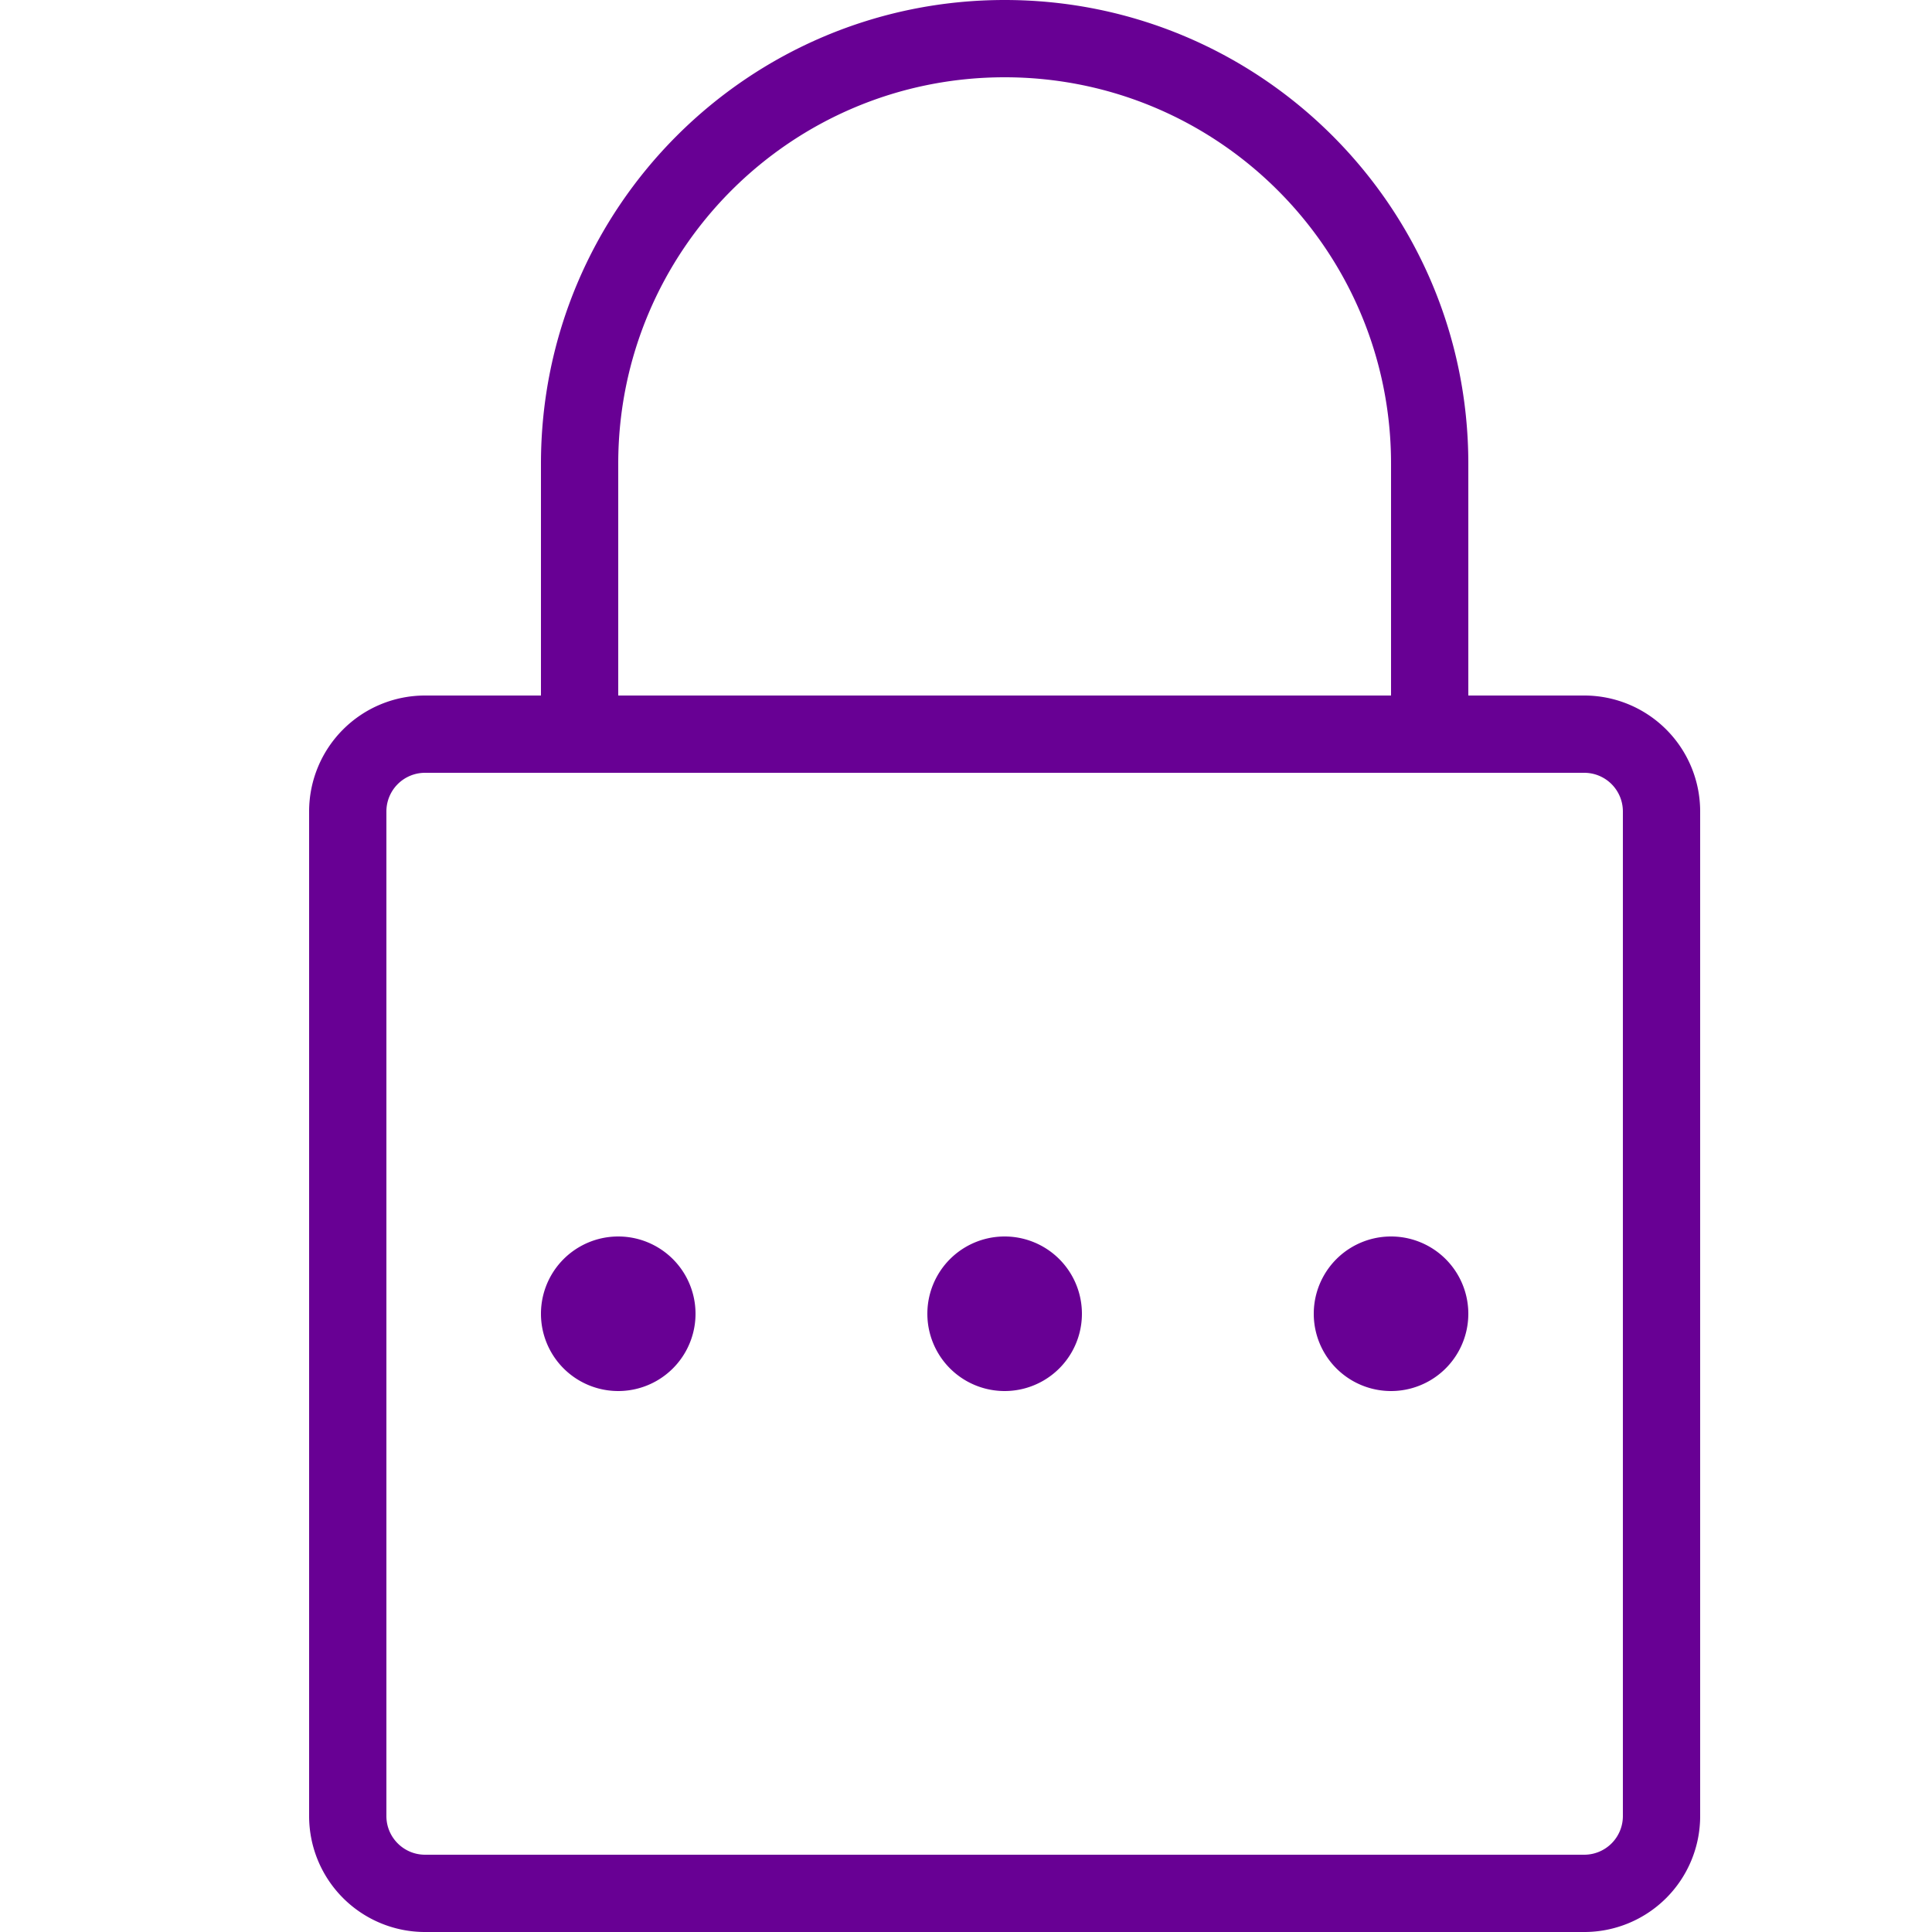
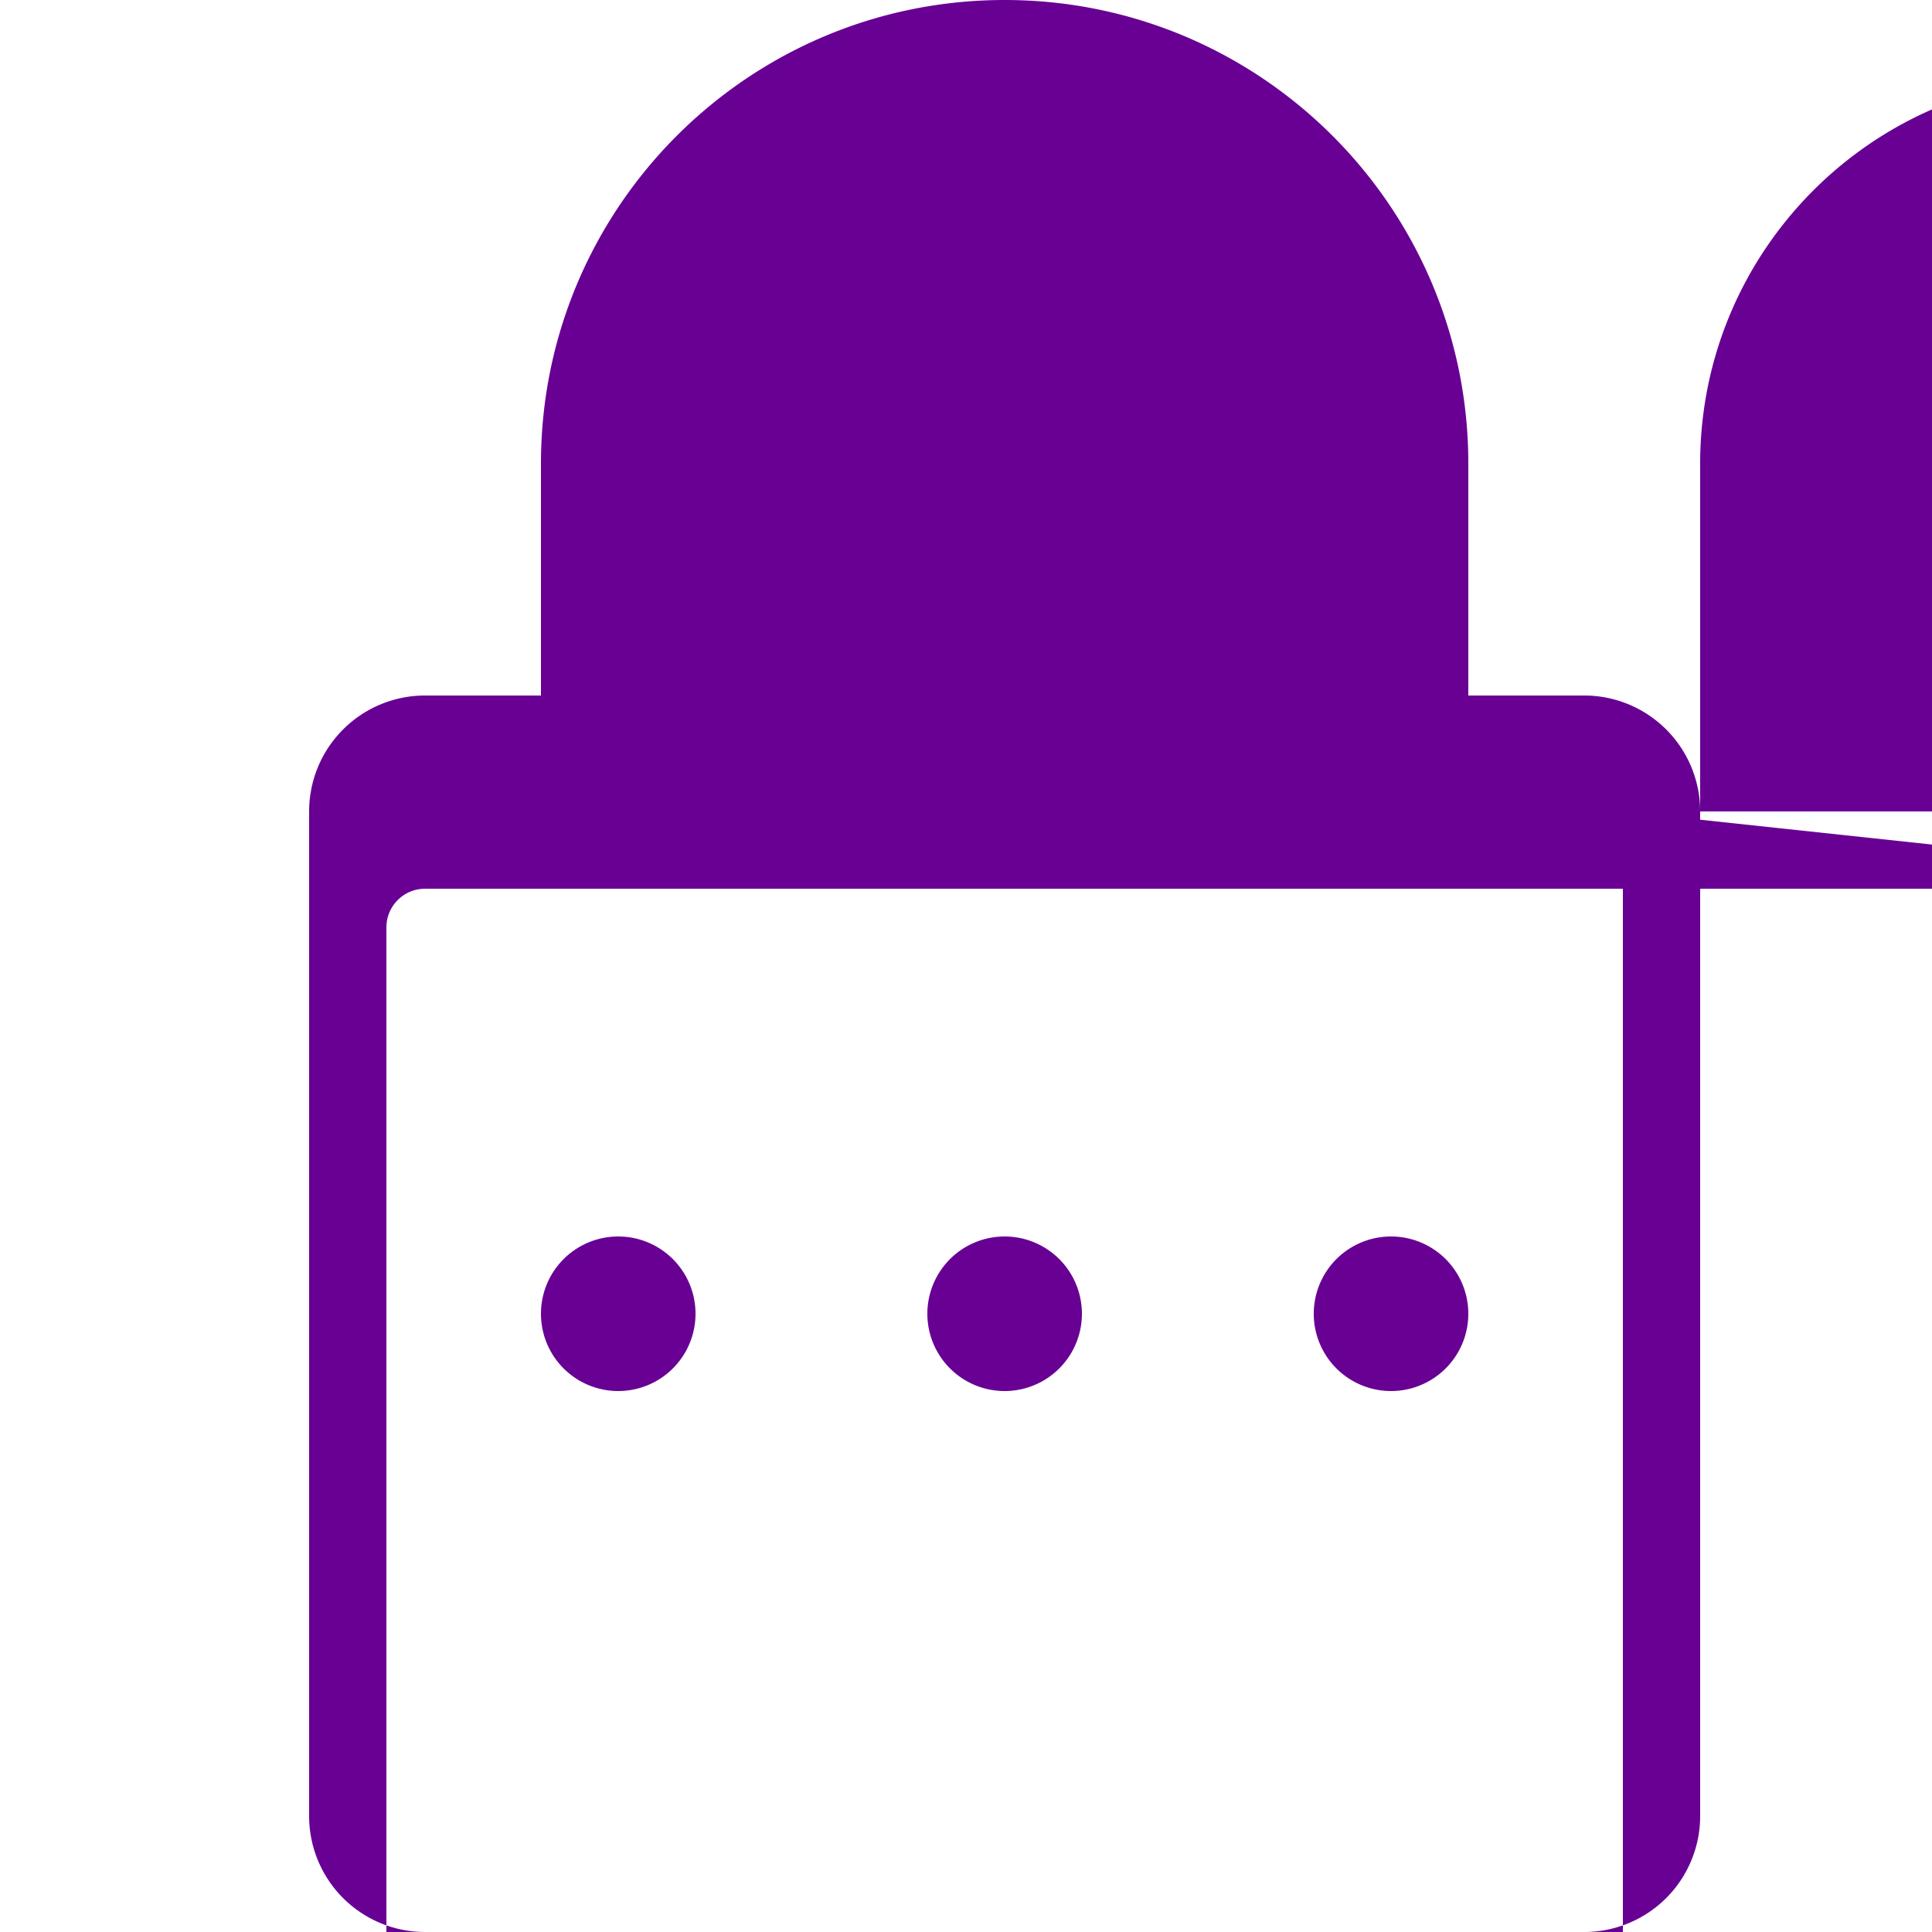
<svg xmlns="http://www.w3.org/2000/svg" width="34" height="34" viewBox="0 0 34 34">
-   <path fill="#680094" d="M12.24 23.12a1.36 1.36 0 11-2.72 0 1.36 1.36 0 012.72 0zm5.44-1.36a1.36 1.36 0 100 2.72 1.36 1.36 0 000-2.72zm6.8 0a1.36 1.36 0 100 2.72 1.36 1.36 0 000-2.72zm5.44-7.48v17.68A2.04 2.04 0 0127.88 34H7.48a2.04 2.04 0 01-2.04-2.04V14.28a2.04 2.04 0 012.04-2.04h2.04V8.16C9.52 3.653 13.173 0 17.68 0s8.16 3.653 8.16 8.16v4.08h2.04a2.04 2.04 0 012.04 2.04zm-19.04-2.04h13.6V8.16c0-3.756-3.044-6.8-6.8-6.8s-6.8 3.044-6.8 6.8v4.08zm17.68 2.04a.68.68 0 00-.68-.68H7.48a.68.68 0 00-.68.68v17.68c0 .375.305.68.68.68h20.4a.68.68 0 00.68-.68V14.28z" />
+   <path fill="#680094" d="M12.24 23.12a1.36 1.36 0 11-2.72 0 1.36 1.36 0 012.72 0zm5.44-1.36a1.36 1.36 0 100 2.72 1.36 1.36 0 000-2.72zm6.8 0a1.36 1.36 0 100 2.72 1.36 1.36 0 000-2.72zm5.44-7.48v17.68A2.04 2.04 0 0127.88 34H7.48a2.04 2.04 0 01-2.04-2.04V14.28a2.04 2.04 0 012.04-2.04h2.04V8.16C9.52 3.653 13.173 0 17.68 0s8.16 3.653 8.16 8.16v4.08h2.04a2.04 2.04 0 012.04 2.04zh13.6V8.16c0-3.756-3.044-6.8-6.8-6.8s-6.8 3.044-6.8 6.8v4.08zm17.68 2.04a.68.68 0 00-.68-.68H7.48a.68.68 0 00-.68.68v17.68c0 .375.305.68.68.68h20.4a.68.68 0 00.68-.68V14.28z" />
</svg>